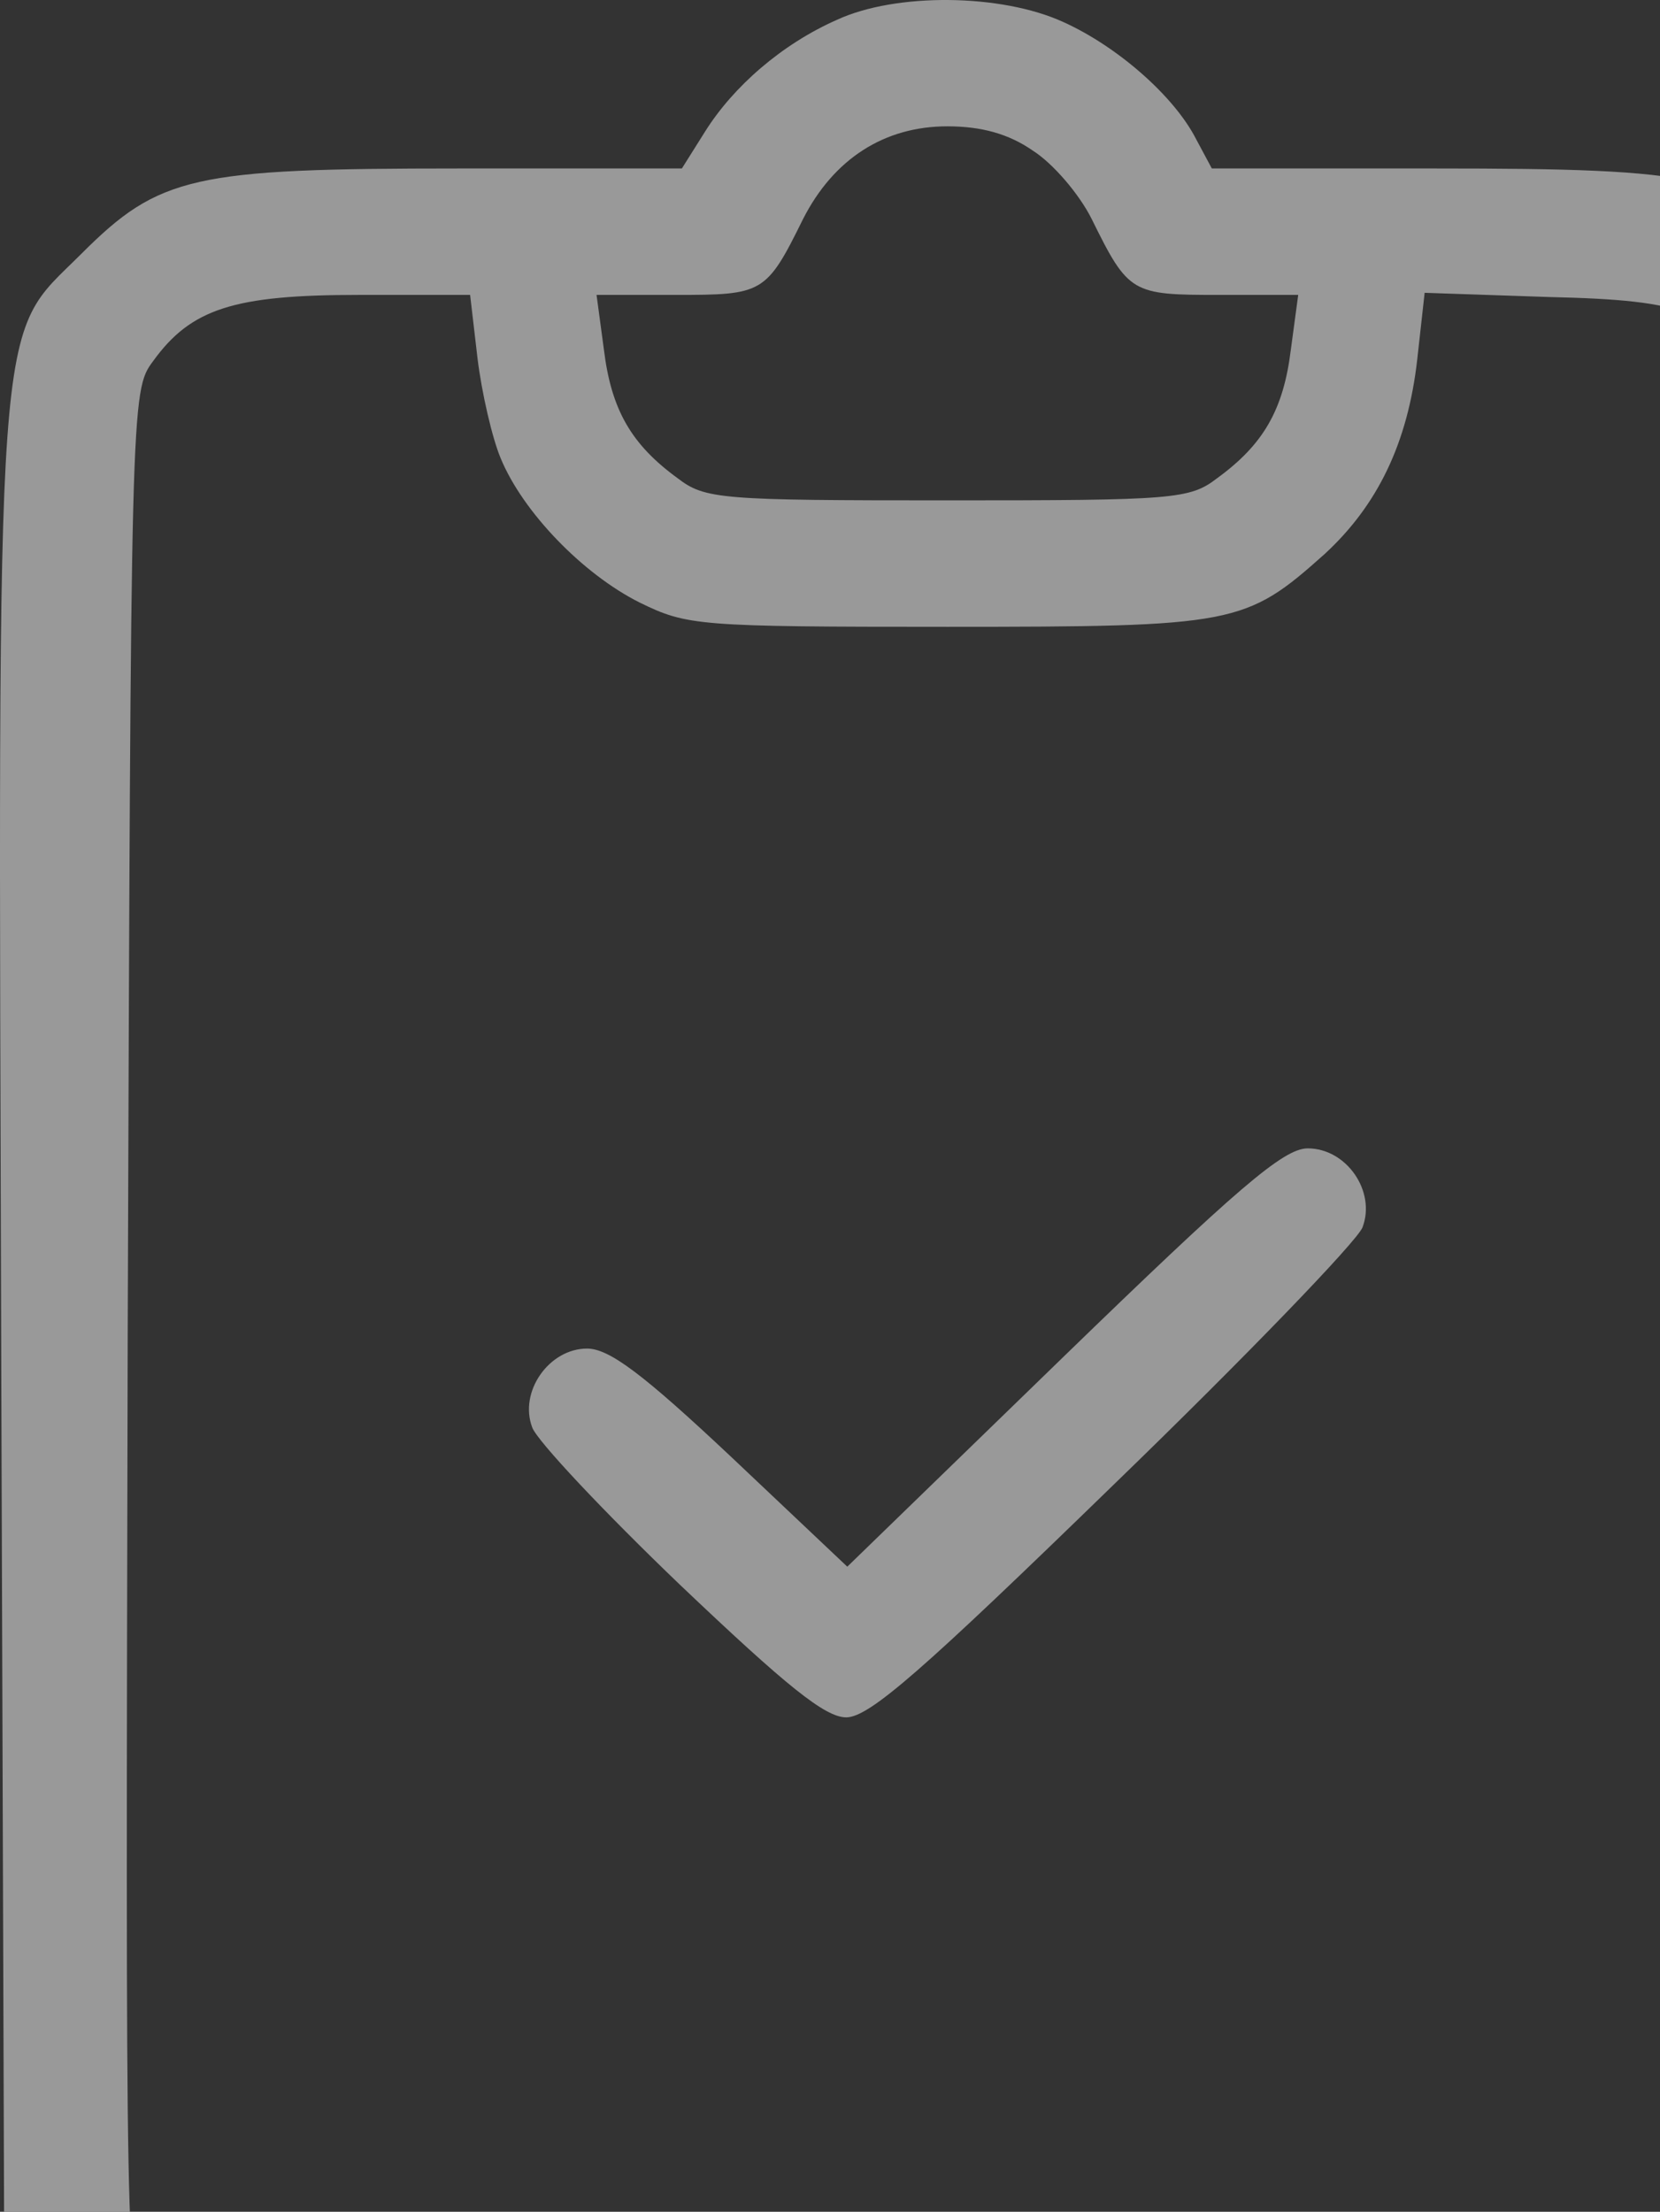
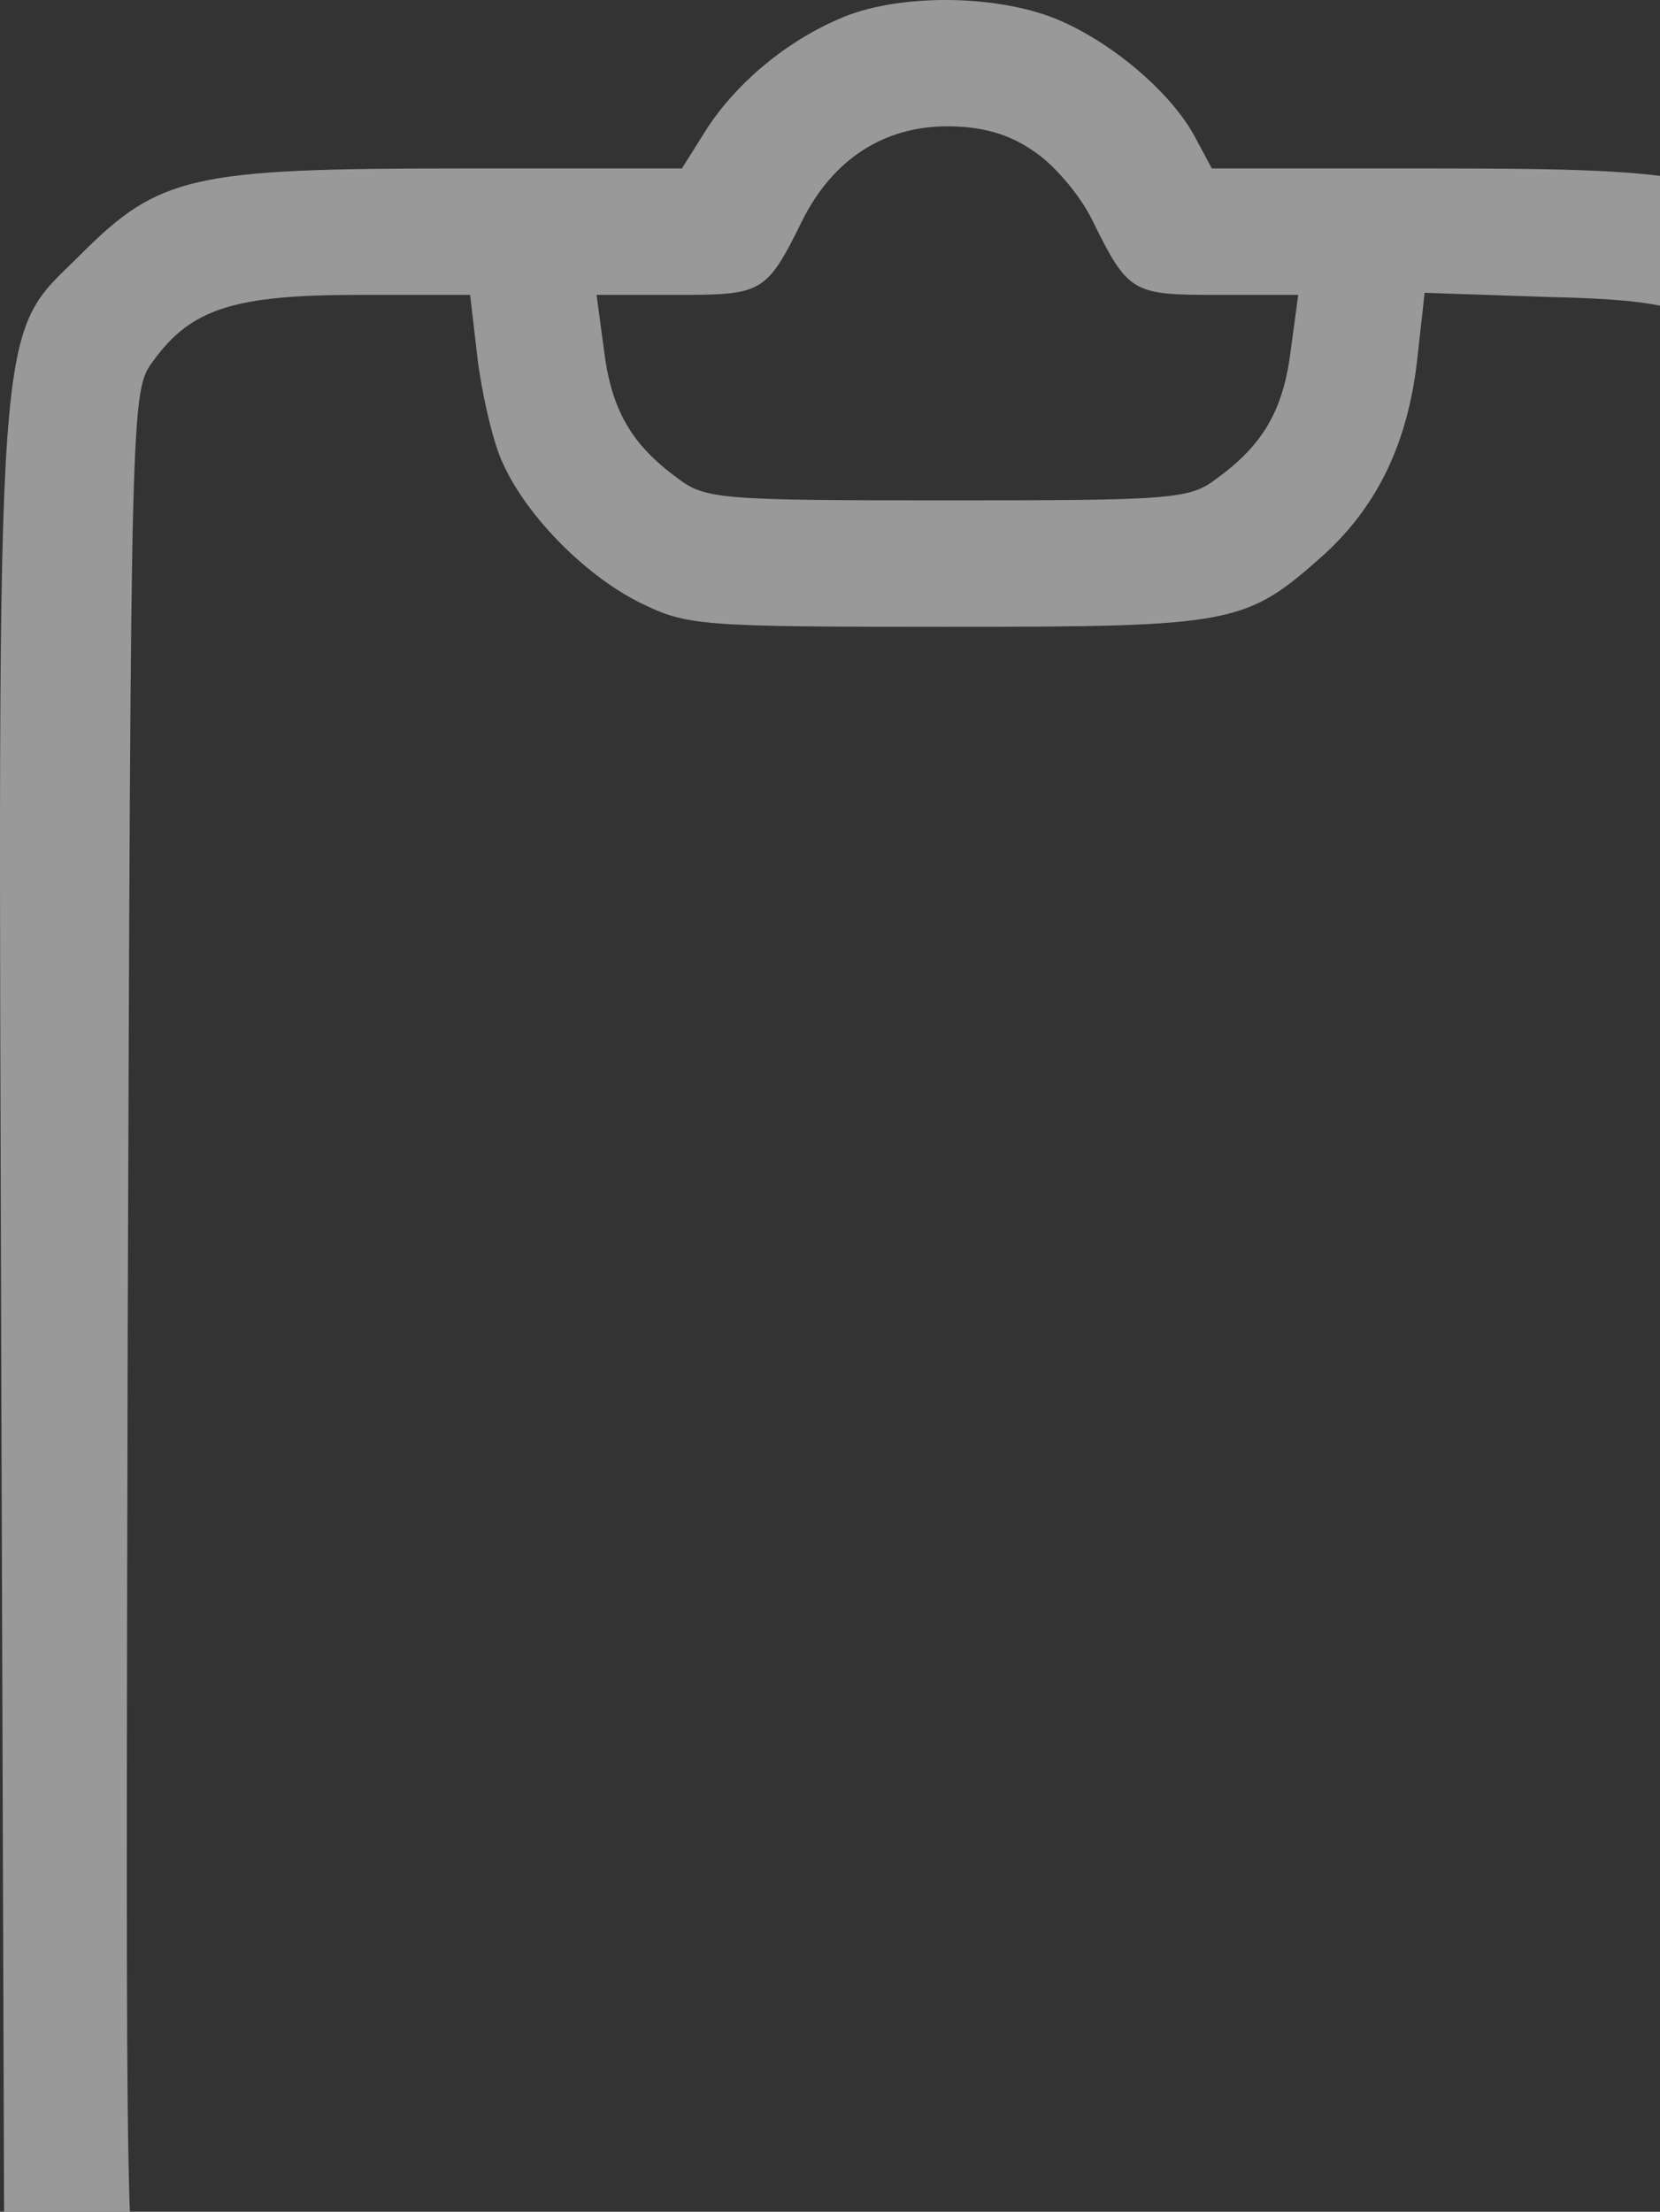
<svg xmlns="http://www.w3.org/2000/svg" width="310" height="413" viewBox="0 0 310 413" fill="none">
  <rect x="0" y="0" width="310" height="413" fill="#333333" stroke="none" />
  <g opacity="0.5">
    <path d="M156.261 3.717C146.03 8.242 136.98 16.112 131.668 24.572L127.339 31.458H85.628C36.048 31.458 29.752 32.836 15.192 47.395C-1.138 63.725 -0.351 53.101 0.239 255.949L0.83 433.81L6.535 444.238C9.88 449.943 15.979 457.223 20.308 460.568C36.441 472.373 35.457 472.373 181.248 471.782L313.857 471.192L325.662 465.29C338.254 458.797 348.288 446.599 352.026 433.22C353.207 428.498 353.994 364.161 353.994 251.62C353.994 53.297 354.781 63.528 338.451 47.198C324.088 32.836 317.792 31.458 268.015 31.458H226.304L223.353 25.949C219.221 17.883 208.596 8.635 198.562 4.11C186.954 -1.202 167.279 -1.399 156.261 3.717ZM192.857 28.114C196.595 30.475 201.514 36.18 203.874 40.902C210.761 54.871 211.351 55.068 227.681 55.068H242.437L241.06 65.299C239.683 76.514 235.945 83.007 227.288 89.302C222.172 93.237 219.221 93.434 176.92 93.434C134.619 93.434 131.668 93.237 126.552 89.302C117.895 83.007 114.157 76.514 112.78 65.299L111.403 55.068H126.159C142.489 55.068 143.079 54.871 149.965 40.902C155.671 29.688 165.115 23.588 176.92 23.588C183.216 23.588 188.331 24.966 192.857 28.114ZM89.17 66.873C89.957 73.366 91.924 81.826 93.498 85.564C97.63 95.599 108.845 107.207 119.469 112.519C128.323 116.847 130.29 117.044 176.92 117.044C230.632 117.044 232.6 116.651 247.356 103.468C257.193 94.418 262.899 82.81 264.67 67.07L266.047 54.675L289.264 55.462C315.234 56.052 320.547 58.216 326.843 71.005C330.187 77.301 330.384 89.893 330.384 251.817C330.384 449.156 331.565 435.384 314.644 444.041L305.987 448.566H176.92C54.542 448.566 47.656 448.369 39.786 444.828C33.883 442.073 30.342 438.729 27.391 433.023C23.456 424.956 23.456 423.776 23.849 249.063C24.439 74.546 24.439 72.972 28.571 67.463C35.654 57.626 43.721 55.068 66.937 55.068H87.793L89.17 66.873Z" fill="white" />
-     <path d="M198.563 253.391L158.229 292.544L136.587 272.082C120.06 256.539 113.764 251.817 109.632 251.817C102.549 251.817 96.844 259.884 99.401 266.573C100.385 269.131 112.78 282.313 126.946 295.889C147.015 314.973 154.098 320.679 158.033 320.679C162.361 320.679 172.395 311.825 208.007 277.198C232.6 253.391 253.456 231.749 254.44 229.191C256.997 222.502 251.488 214.435 244.209 214.435C239.683 214.435 231.026 221.911 198.563 253.391Z" fill="white" />
  </g>
</svg>